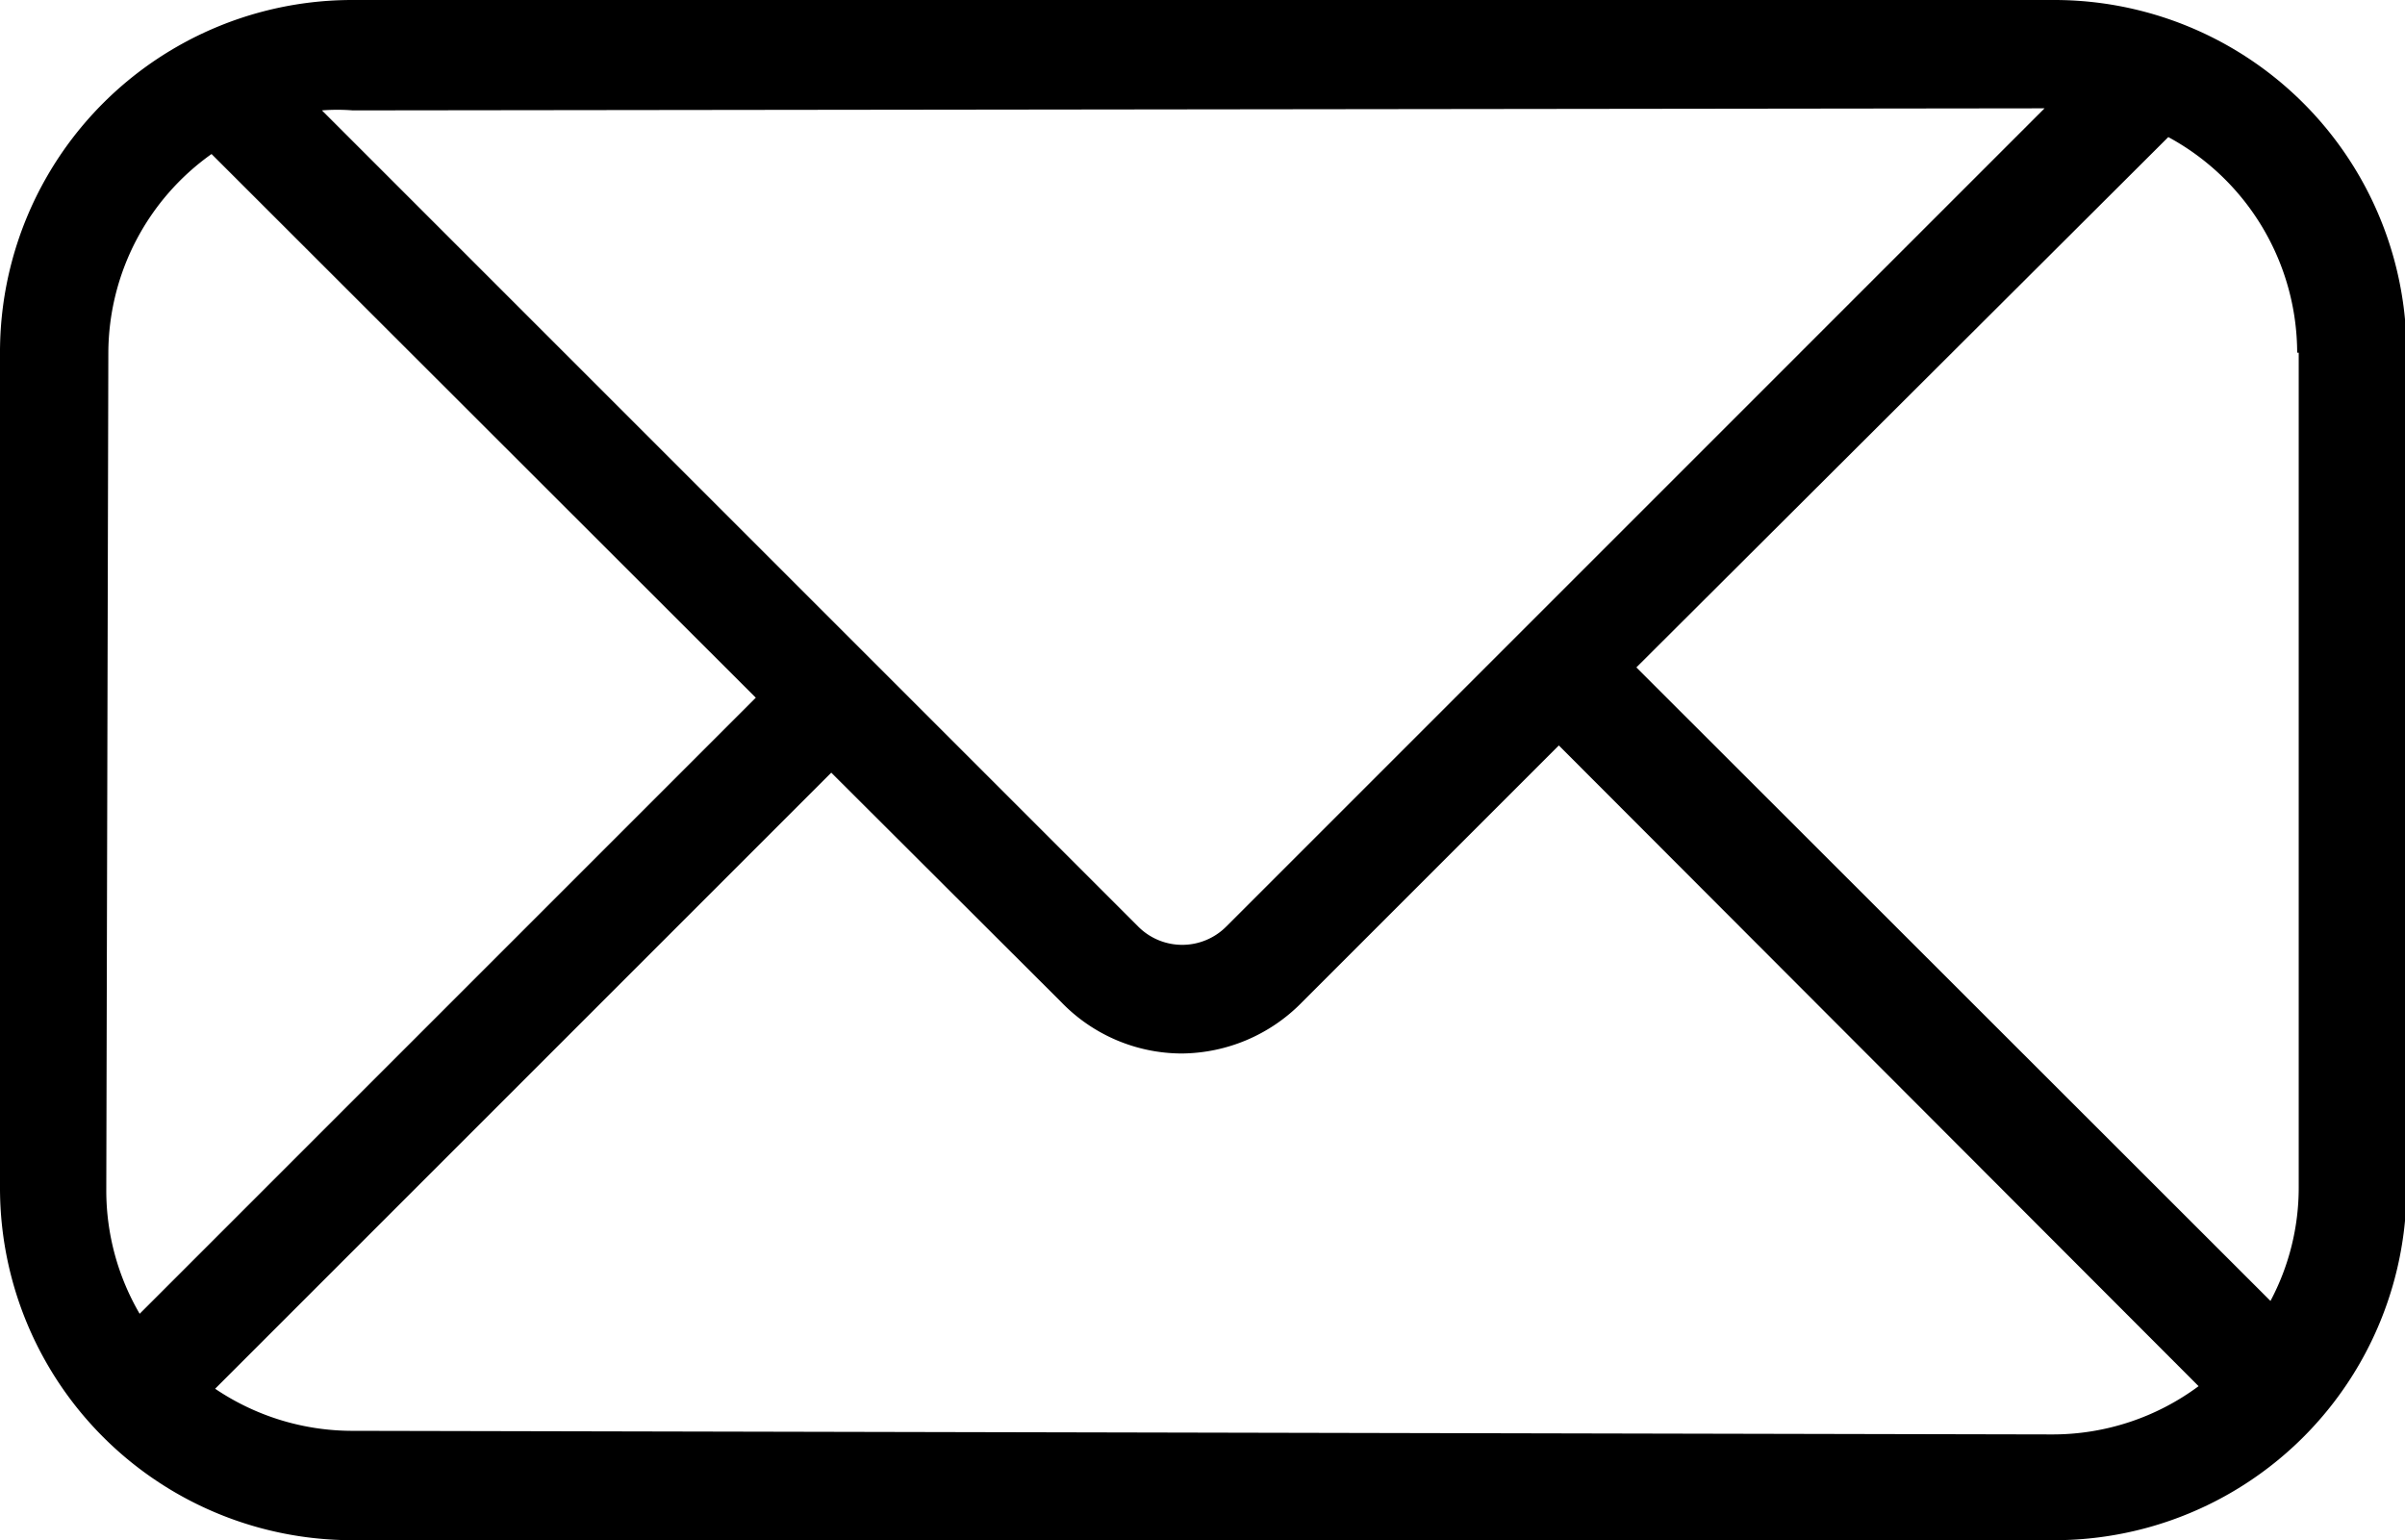
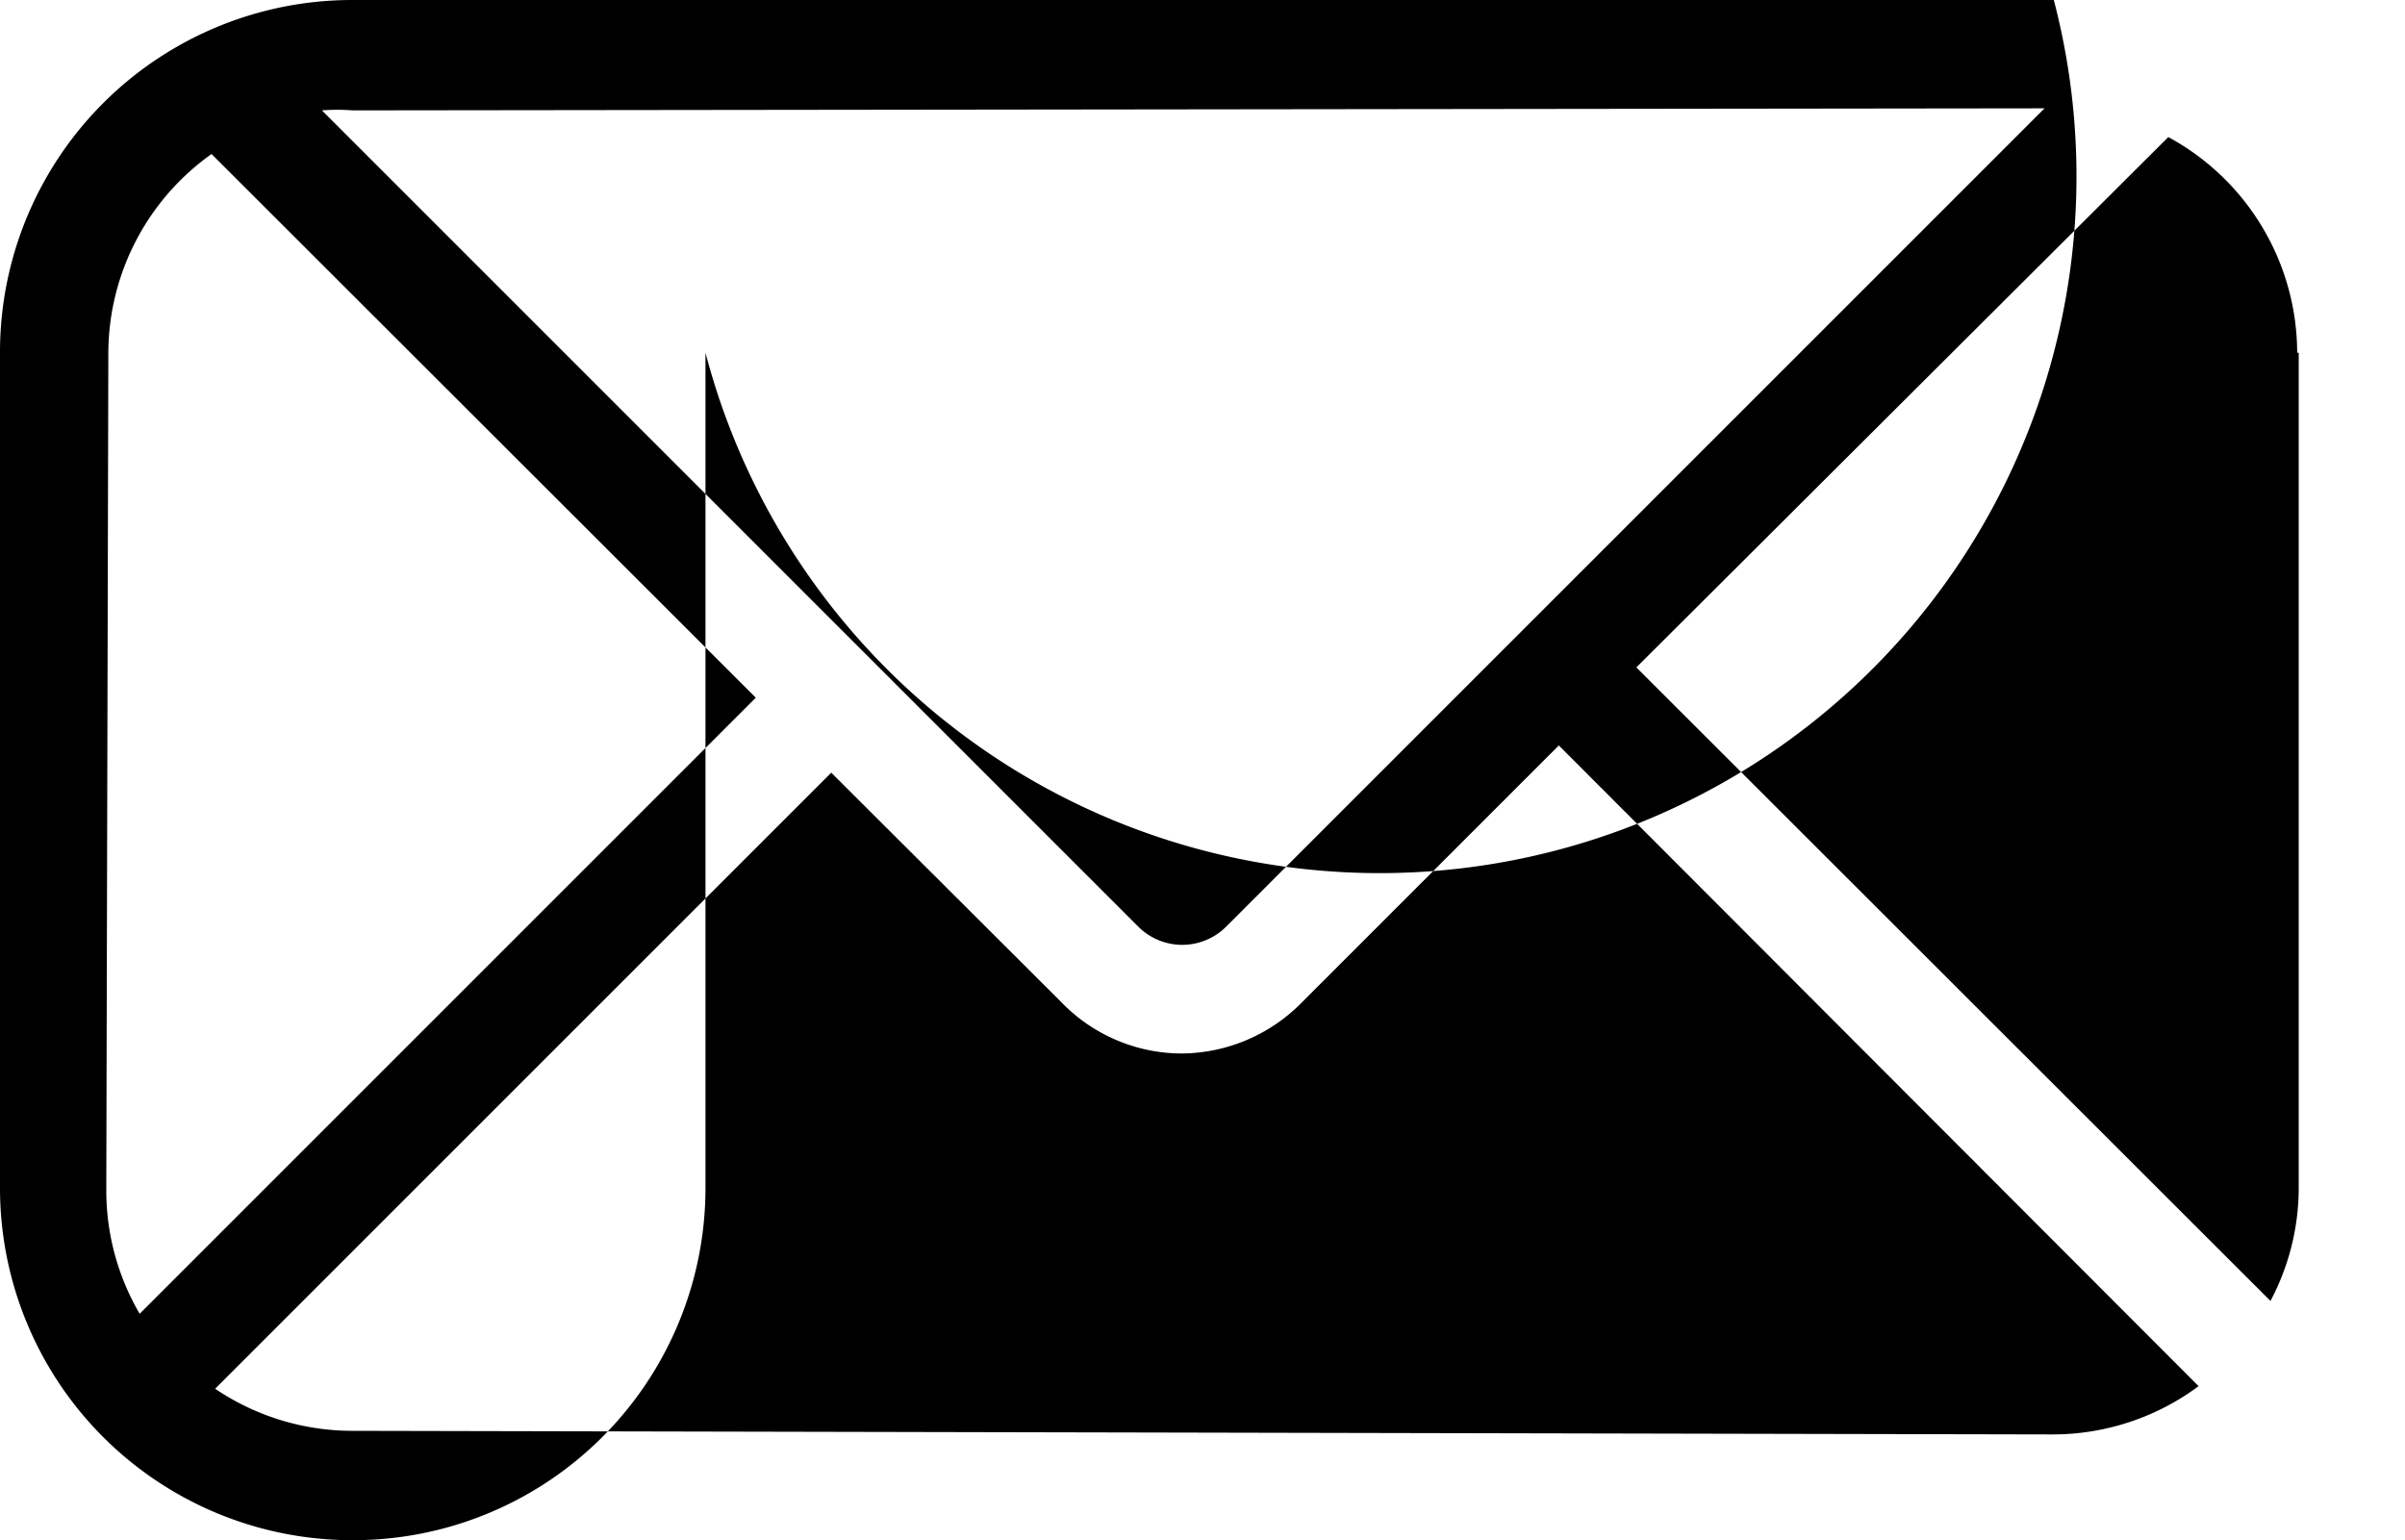
<svg xmlns="http://www.w3.org/2000/svg" viewBox="0 0 46.84 30">
  <defs />
-   <path fill="black" d="M40,0H6.87A6.86,6.86,0,0,0,0,6.87V23.13A6.86,6.86,0,0,0,6.87,30H40a6.86,6.86,0,0,0,6.87-6.87V6.87A6.86,6.86,0,0,0,40,0Zm4.77,6.87V23.13a4.7,4.7,0,0,1-.55,2.21L31.87,13,42.23,2.67A4.79,4.79,0,0,1,44.74,6.87ZM39.82,2.11,23.88,18.05a1.21,1.21,0,0,1-1.71,0L6.27,2.15a3.86,3.86,0,0,1,.6,0ZM2.11,6.87A4.77,4.77,0,0,1,4.12,3l10.6,10.59-12,12a4.76,4.76,0,0,1-.65-2.4Zm4.76,21a4.77,4.77,0,0,1-2.68-.82l12-12,4.48,4.47a3.27,3.27,0,0,0,2.34,1,3.31,3.31,0,0,0,2.35-1l5-5L42.82,27a4.77,4.77,0,0,1-2.85.94Z" />
+   <path fill="black" d="M40,0H6.87A6.86,6.86,0,0,0,0,6.87V23.13A6.86,6.86,0,0,0,6.87,30a6.86,6.86,0,0,0,6.87-6.87V6.87A6.86,6.86,0,0,0,40,0Zm4.77,6.87V23.13a4.7,4.7,0,0,1-.55,2.21L31.87,13,42.23,2.67A4.79,4.79,0,0,1,44.74,6.87ZM39.82,2.11,23.88,18.05a1.21,1.21,0,0,1-1.71,0L6.27,2.15a3.86,3.86,0,0,1,.6,0ZM2.11,6.87A4.77,4.77,0,0,1,4.12,3l10.6,10.59-12,12a4.76,4.76,0,0,1-.65-2.4Zm4.76,21a4.77,4.77,0,0,1-2.68-.82l12-12,4.48,4.47a3.27,3.27,0,0,0,2.34,1,3.31,3.31,0,0,0,2.35-1l5-5L42.82,27a4.77,4.77,0,0,1-2.85.94Z" />
</svg>